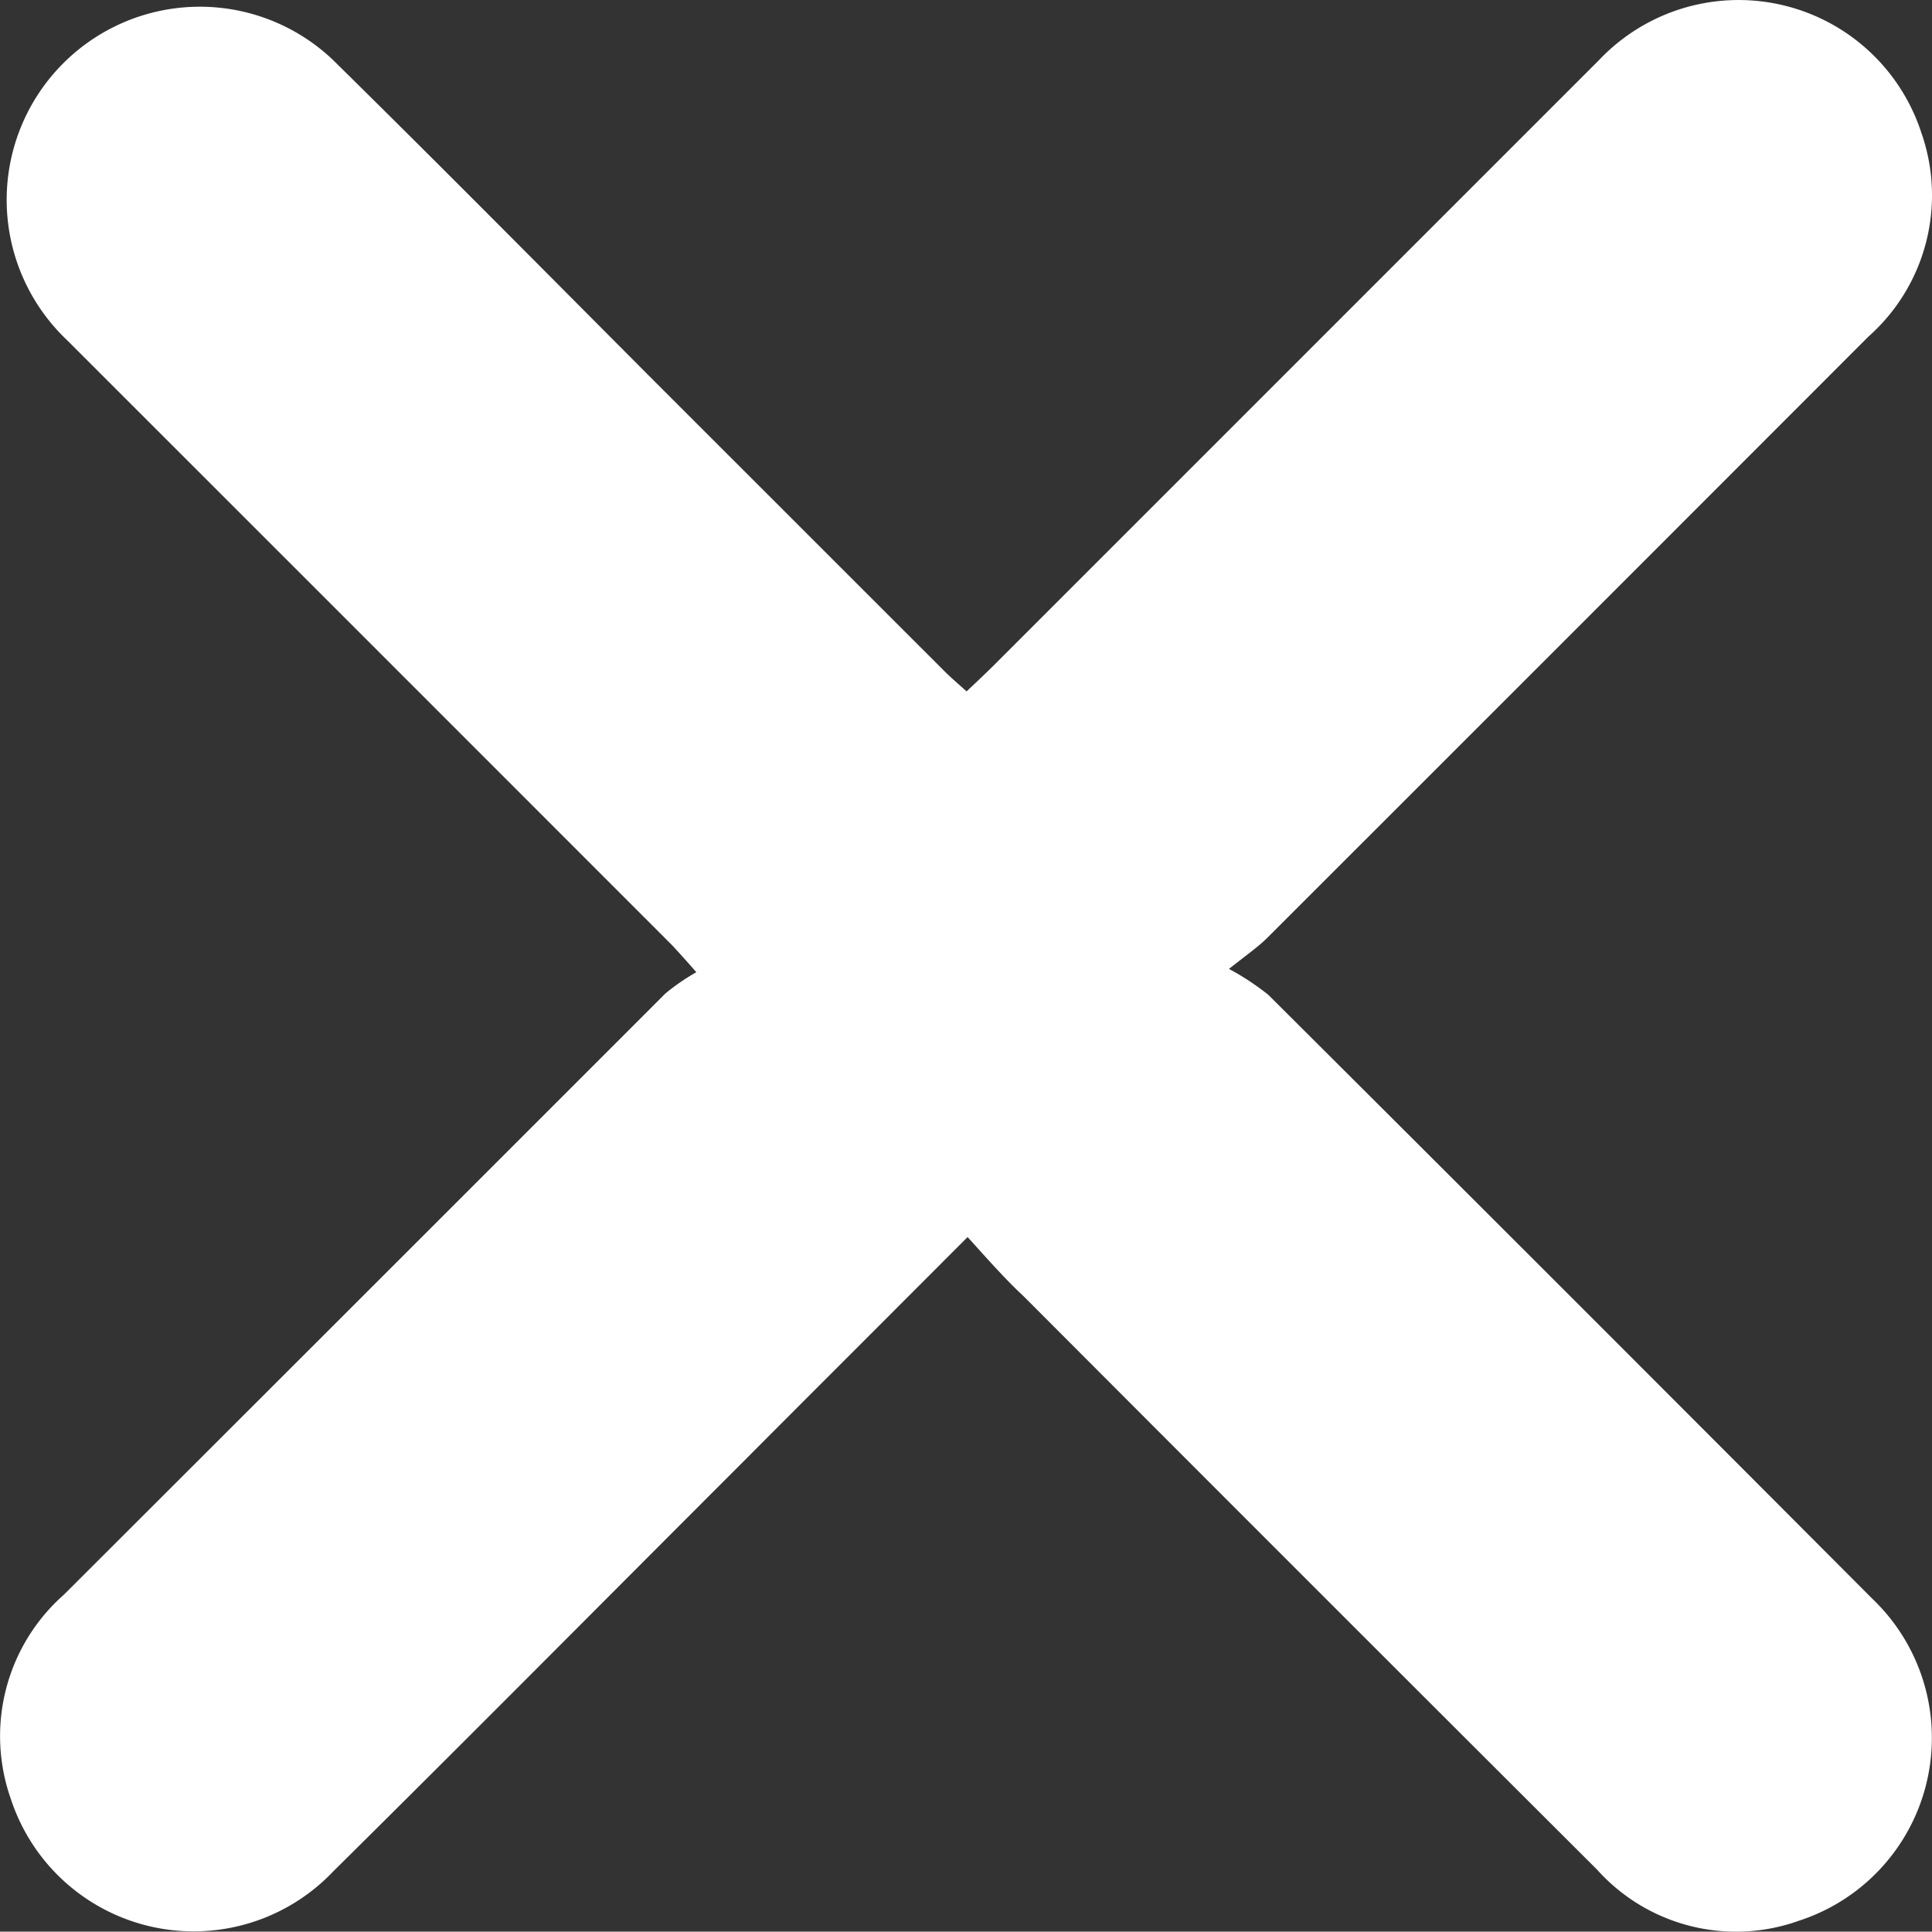
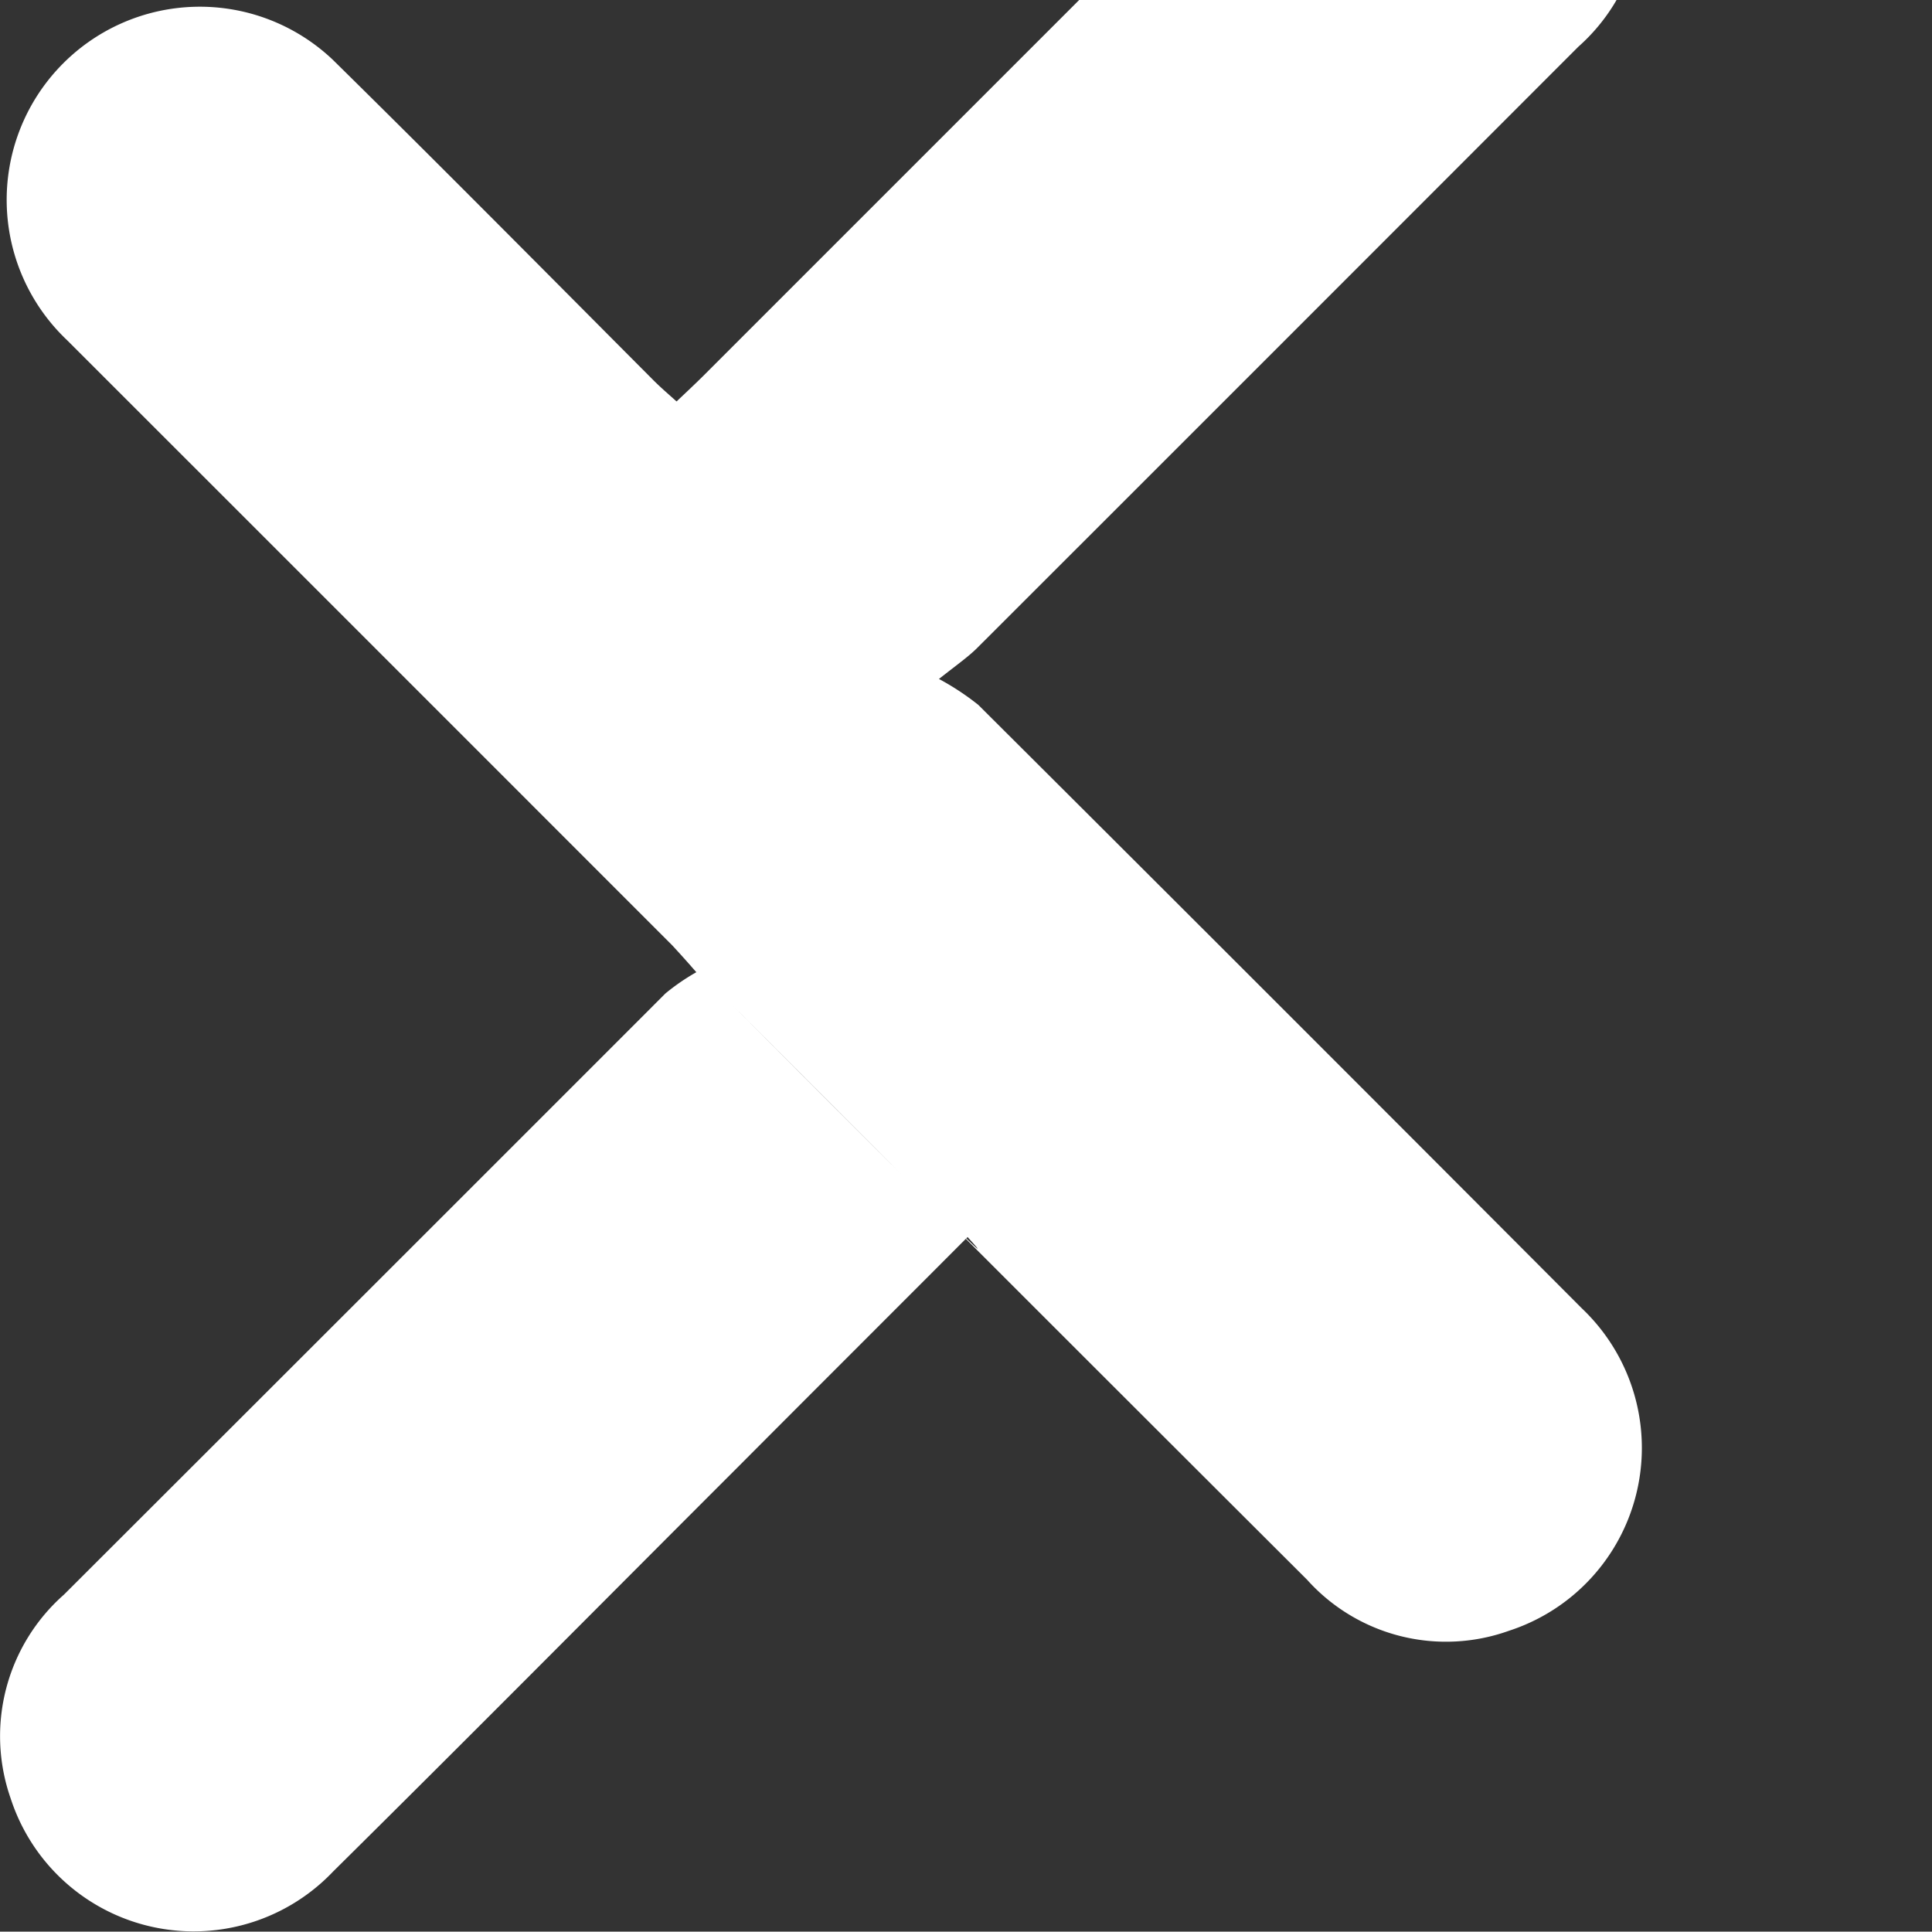
<svg xmlns="http://www.w3.org/2000/svg" width="25.021" height="25.016" viewBox="0 0 25.021 25.016">
  <rect x="0" y="0" width="25.021" height="25.016" fill="#333333" stroke="none" />
-   <path id="remove" d="M6143.263,1386.205c-1.037,1.04-2,2-2.969,2.973-1.75,1.749-3.491,3.506-5.249,5.245a2.492,2.492,0,0,1-4.175-.948,2.443,2.443,0,0,1,.69-2.639q3.9-3.894,7.79-7.786a2.774,2.774,0,0,1,.4-.275c-.154-.177-.234-.263-.309-.345q-3.92-3.922-7.844-7.844a2.5,2.5,0,1,1,3.446-3.627c1.391,1.369,2.767,2.76,4.143,4.141l3.756,3.755c.09.091.187.175.308.283.125-.118.235-.221.344-.329l7.845-7.845a2.489,2.489,0,0,1,4.176.939,2.446,2.446,0,0,1-.686,2.641q-3.891,3.895-7.787,7.788c-.11.109-.239.2-.494.4a3.354,3.354,0,0,1,.51.336q3.914,3.9,7.816,7.815a2.49,2.49,0,0,1-.944,4.176,2.417,2.417,0,0,1-2.614-.661q-3.719-3.71-7.43-7.429C6143.744,1386.744,6143.522,1386.49,6143.263,1386.205Z" transform="translate(-6130.732 -1370.184)" fill="#fff" />
+   <path id="remove" d="M6143.263,1386.205c-1.037,1.04-2,2-2.969,2.973-1.75,1.749-3.491,3.506-5.249,5.245a2.492,2.492,0,0,1-4.175-.948,2.443,2.443,0,0,1,.69-2.639q3.9-3.894,7.79-7.786a2.774,2.774,0,0,1,.4-.275c-.154-.177-.234-.263-.309-.345q-3.92-3.922-7.844-7.844a2.5,2.5,0,1,1,3.446-3.627c1.391,1.369,2.767,2.76,4.143,4.141c.09.091.187.175.308.283.125-.118.235-.221.344-.329l7.845-7.845a2.489,2.489,0,0,1,4.176.939,2.446,2.446,0,0,1-.686,2.641q-3.891,3.895-7.787,7.788c-.11.109-.239.2-.494.4a3.354,3.354,0,0,1,.51.336q3.914,3.9,7.816,7.815a2.49,2.49,0,0,1-.944,4.176,2.417,2.417,0,0,1-2.614-.661q-3.719-3.71-7.43-7.429C6143.744,1386.744,6143.522,1386.49,6143.263,1386.205Z" transform="translate(-6130.732 -1370.184)" fill="#fff" />
</svg>